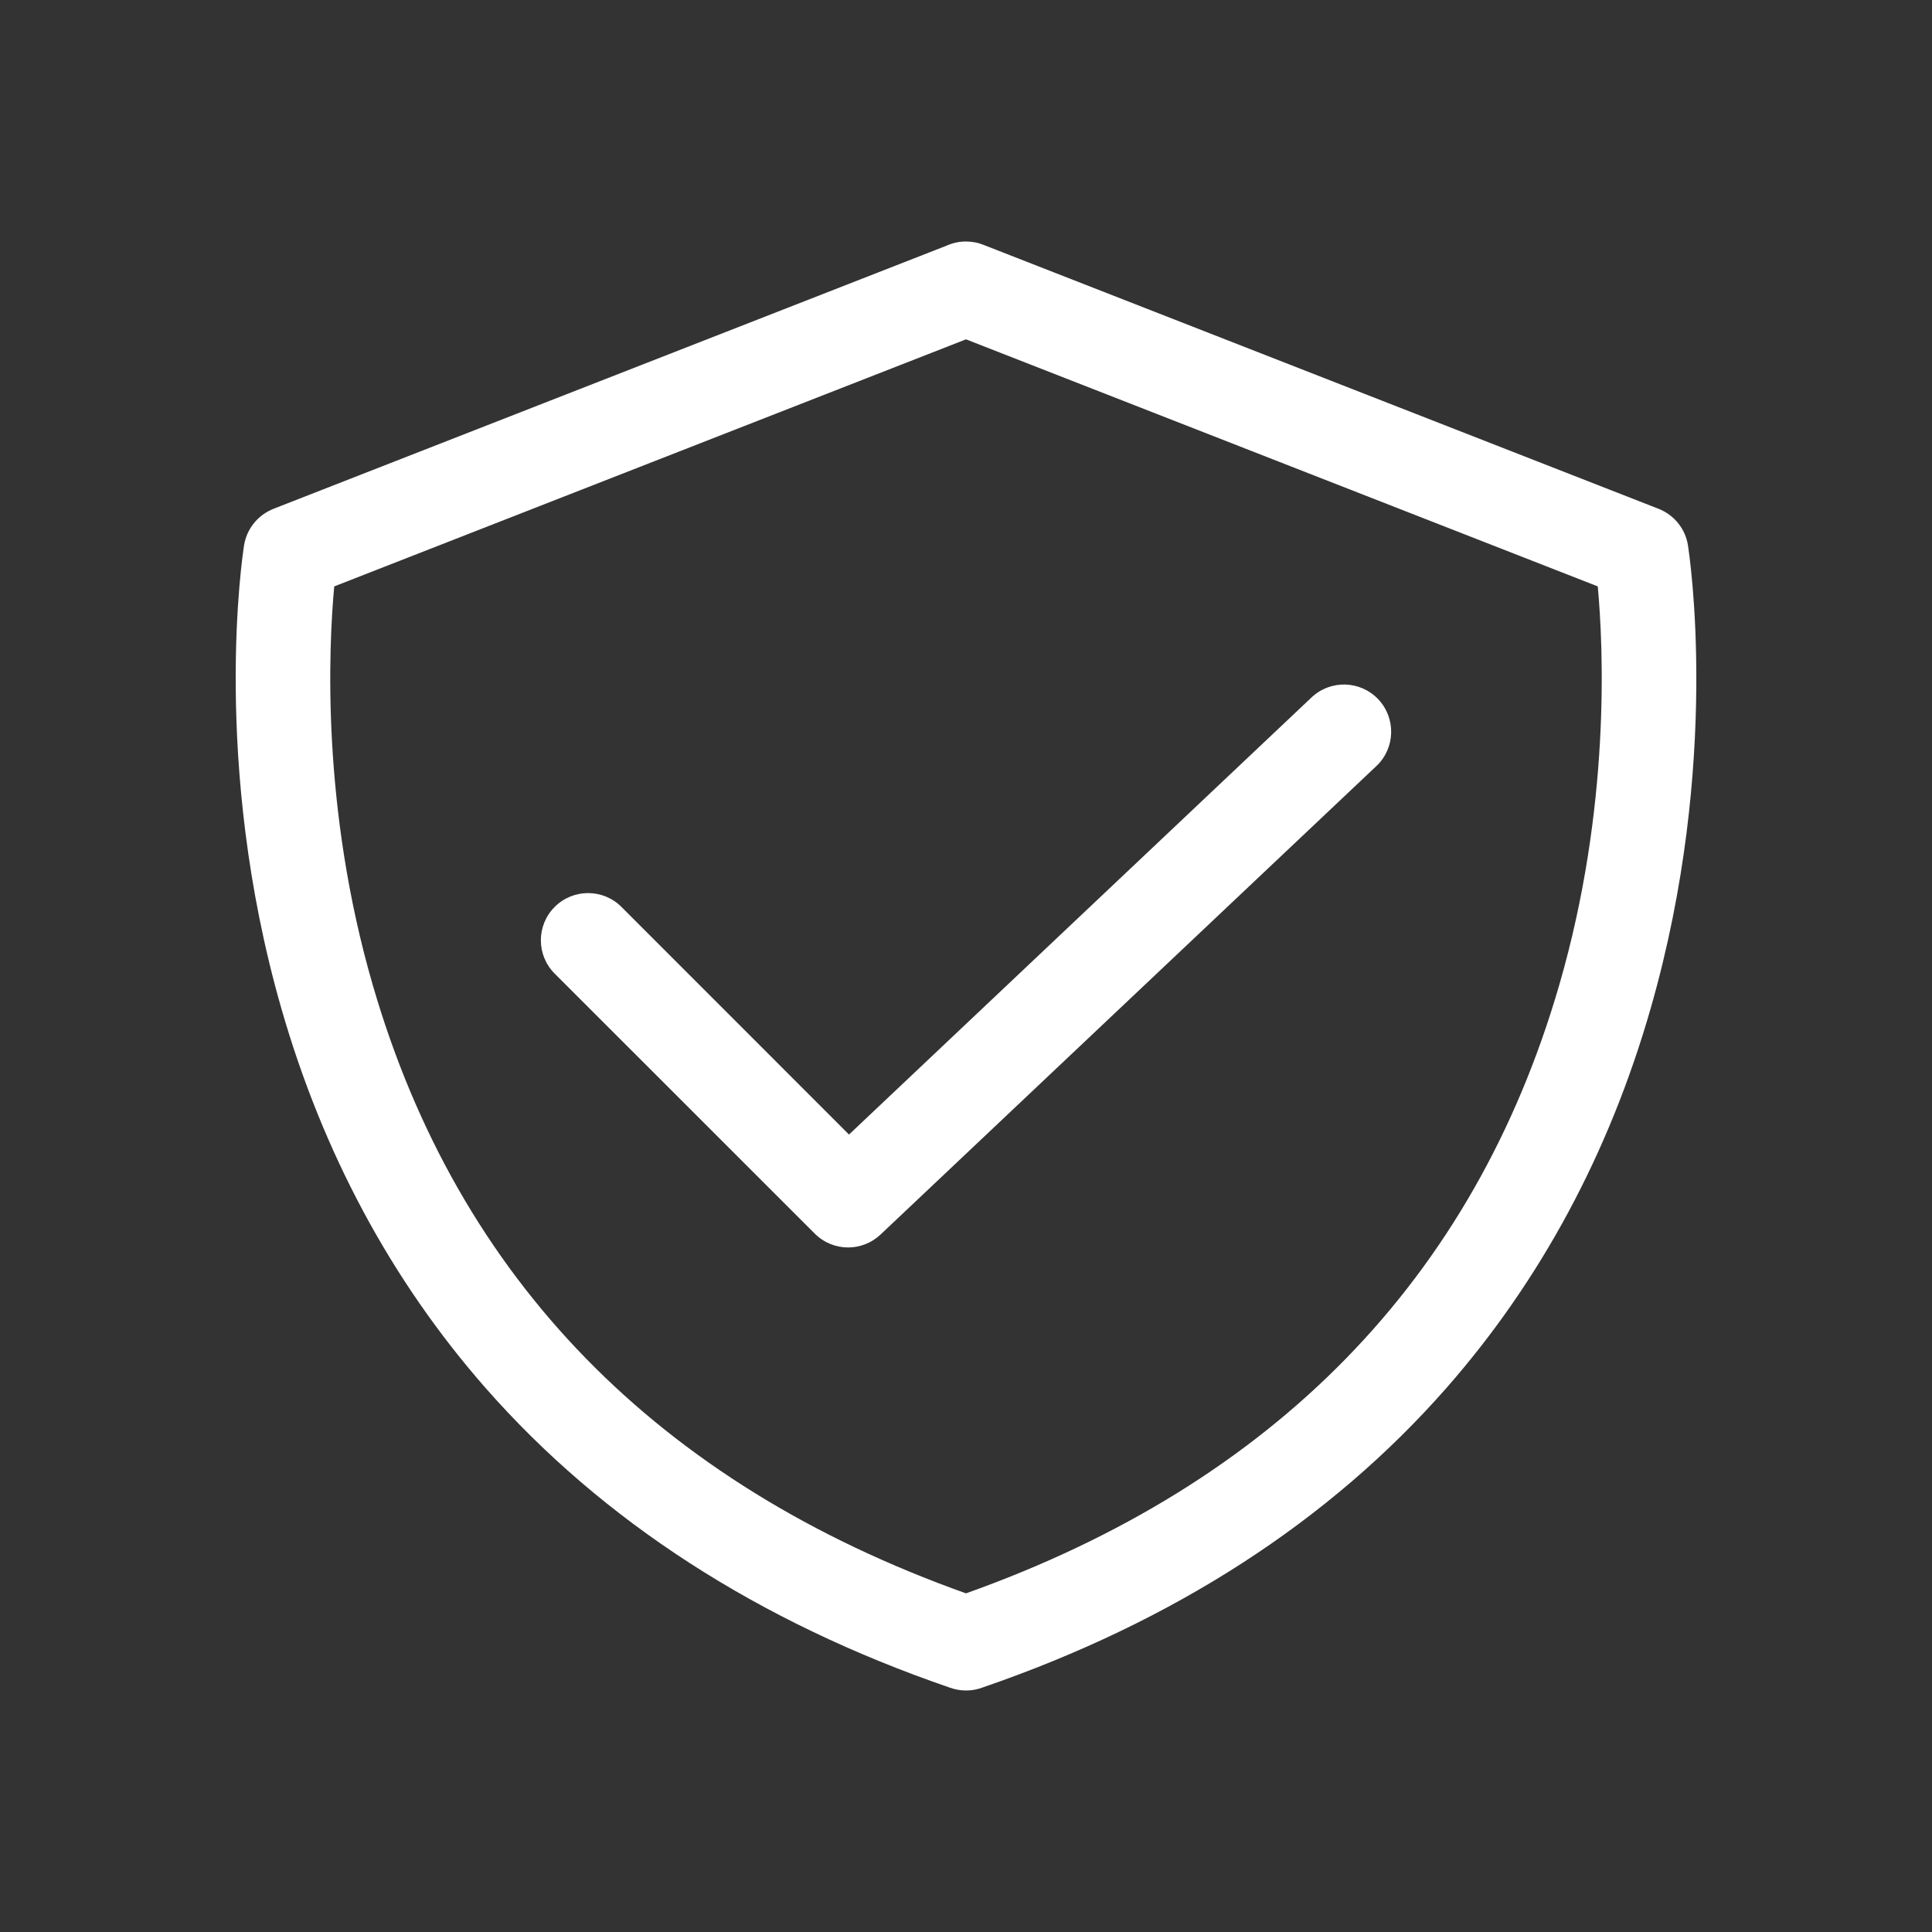
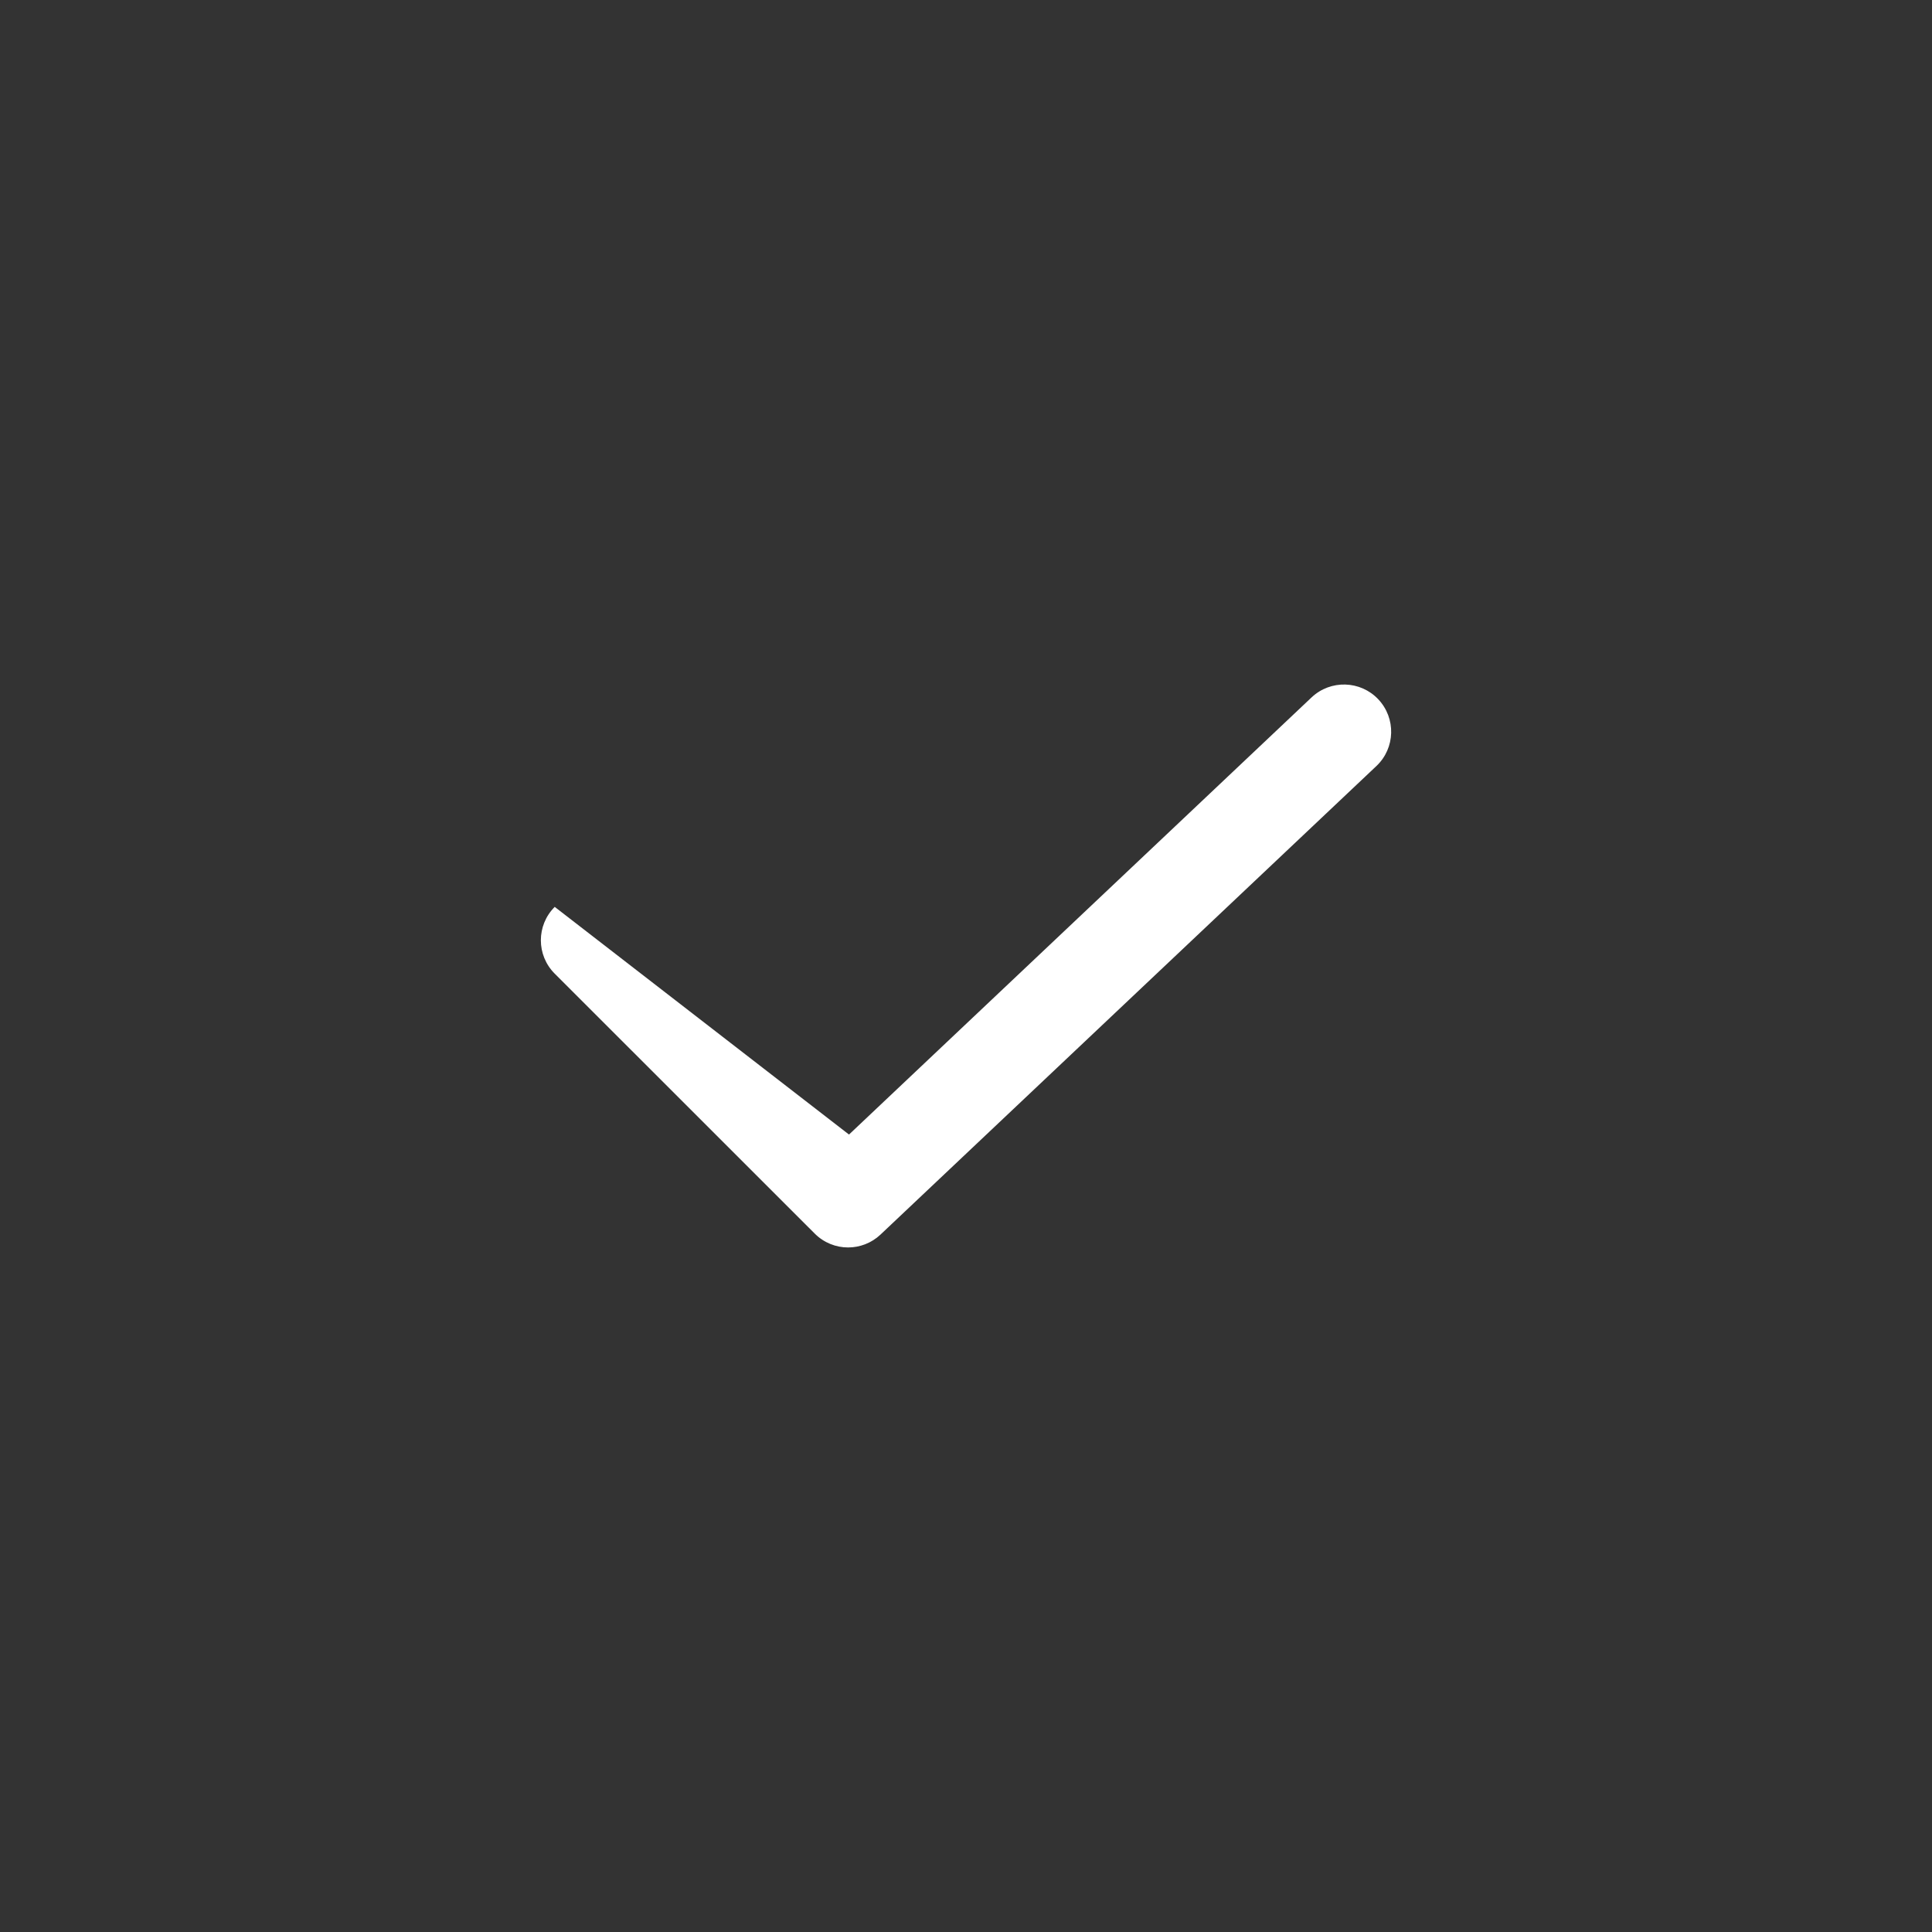
<svg xmlns="http://www.w3.org/2000/svg" width="25" height="25" viewBox="0 0 25 25" fill="none">
  <rect x="0" y="0" width="25" height="25" fill="#333333" stroke="none" />
-   <path d="M12.501 21.875C12.428 21.875 12.357 21.862 12.291 21.838C9.819 20.99 7.797 19.685 6.282 17.959C5.065 16.572 4.176 14.918 3.638 13.04C2.729 9.865 3.14 7.17 3.158 7.057C3.192 6.843 3.337 6.664 3.539 6.584L12.251 3.178C12.327 3.144 12.411 3.125 12.499 3.125C12.582 3.125 12.661 3.141 12.733 3.171L21.462 6.584C21.664 6.664 21.809 6.843 21.842 7.057C21.86 7.17 22.272 9.864 21.362 13.04C20.825 14.918 19.935 16.572 18.718 17.959C17.206 19.681 15.19 20.984 12.726 21.832C12.655 21.86 12.58 21.875 12.501 21.875ZM4.325 7.588C4.252 8.377 4.156 10.448 4.824 12.748C5.927 16.549 8.509 19.196 12.5 20.618C16.491 19.196 19.073 16.549 20.176 12.748C20.844 10.448 20.748 8.378 20.675 7.588L12.5 4.391L4.325 7.588Z" fill="white" />
-   <path d="M10.974 16.142C10.818 16.142 10.662 16.082 10.543 15.963L7.178 12.599C6.939 12.36 6.939 11.974 7.178 11.735C7.416 11.497 7.803 11.497 8.041 11.735L10.986 14.681L16.972 9.024C17.217 8.793 17.604 8.804 17.835 9.049C18.066 9.294 18.056 9.68 17.811 9.912L11.393 15.976C11.275 16.087 11.124 16.142 10.974 16.142Z" fill="white" />
+   <path d="M10.974 16.142C10.818 16.142 10.662 16.082 10.543 15.963L7.178 12.599C6.939 12.36 6.939 11.974 7.178 11.735L10.986 14.681L16.972 9.024C17.217 8.793 17.604 8.804 17.835 9.049C18.066 9.294 18.056 9.68 17.811 9.912L11.393 15.976C11.275 16.087 11.124 16.142 10.974 16.142Z" fill="white" />
</svg>